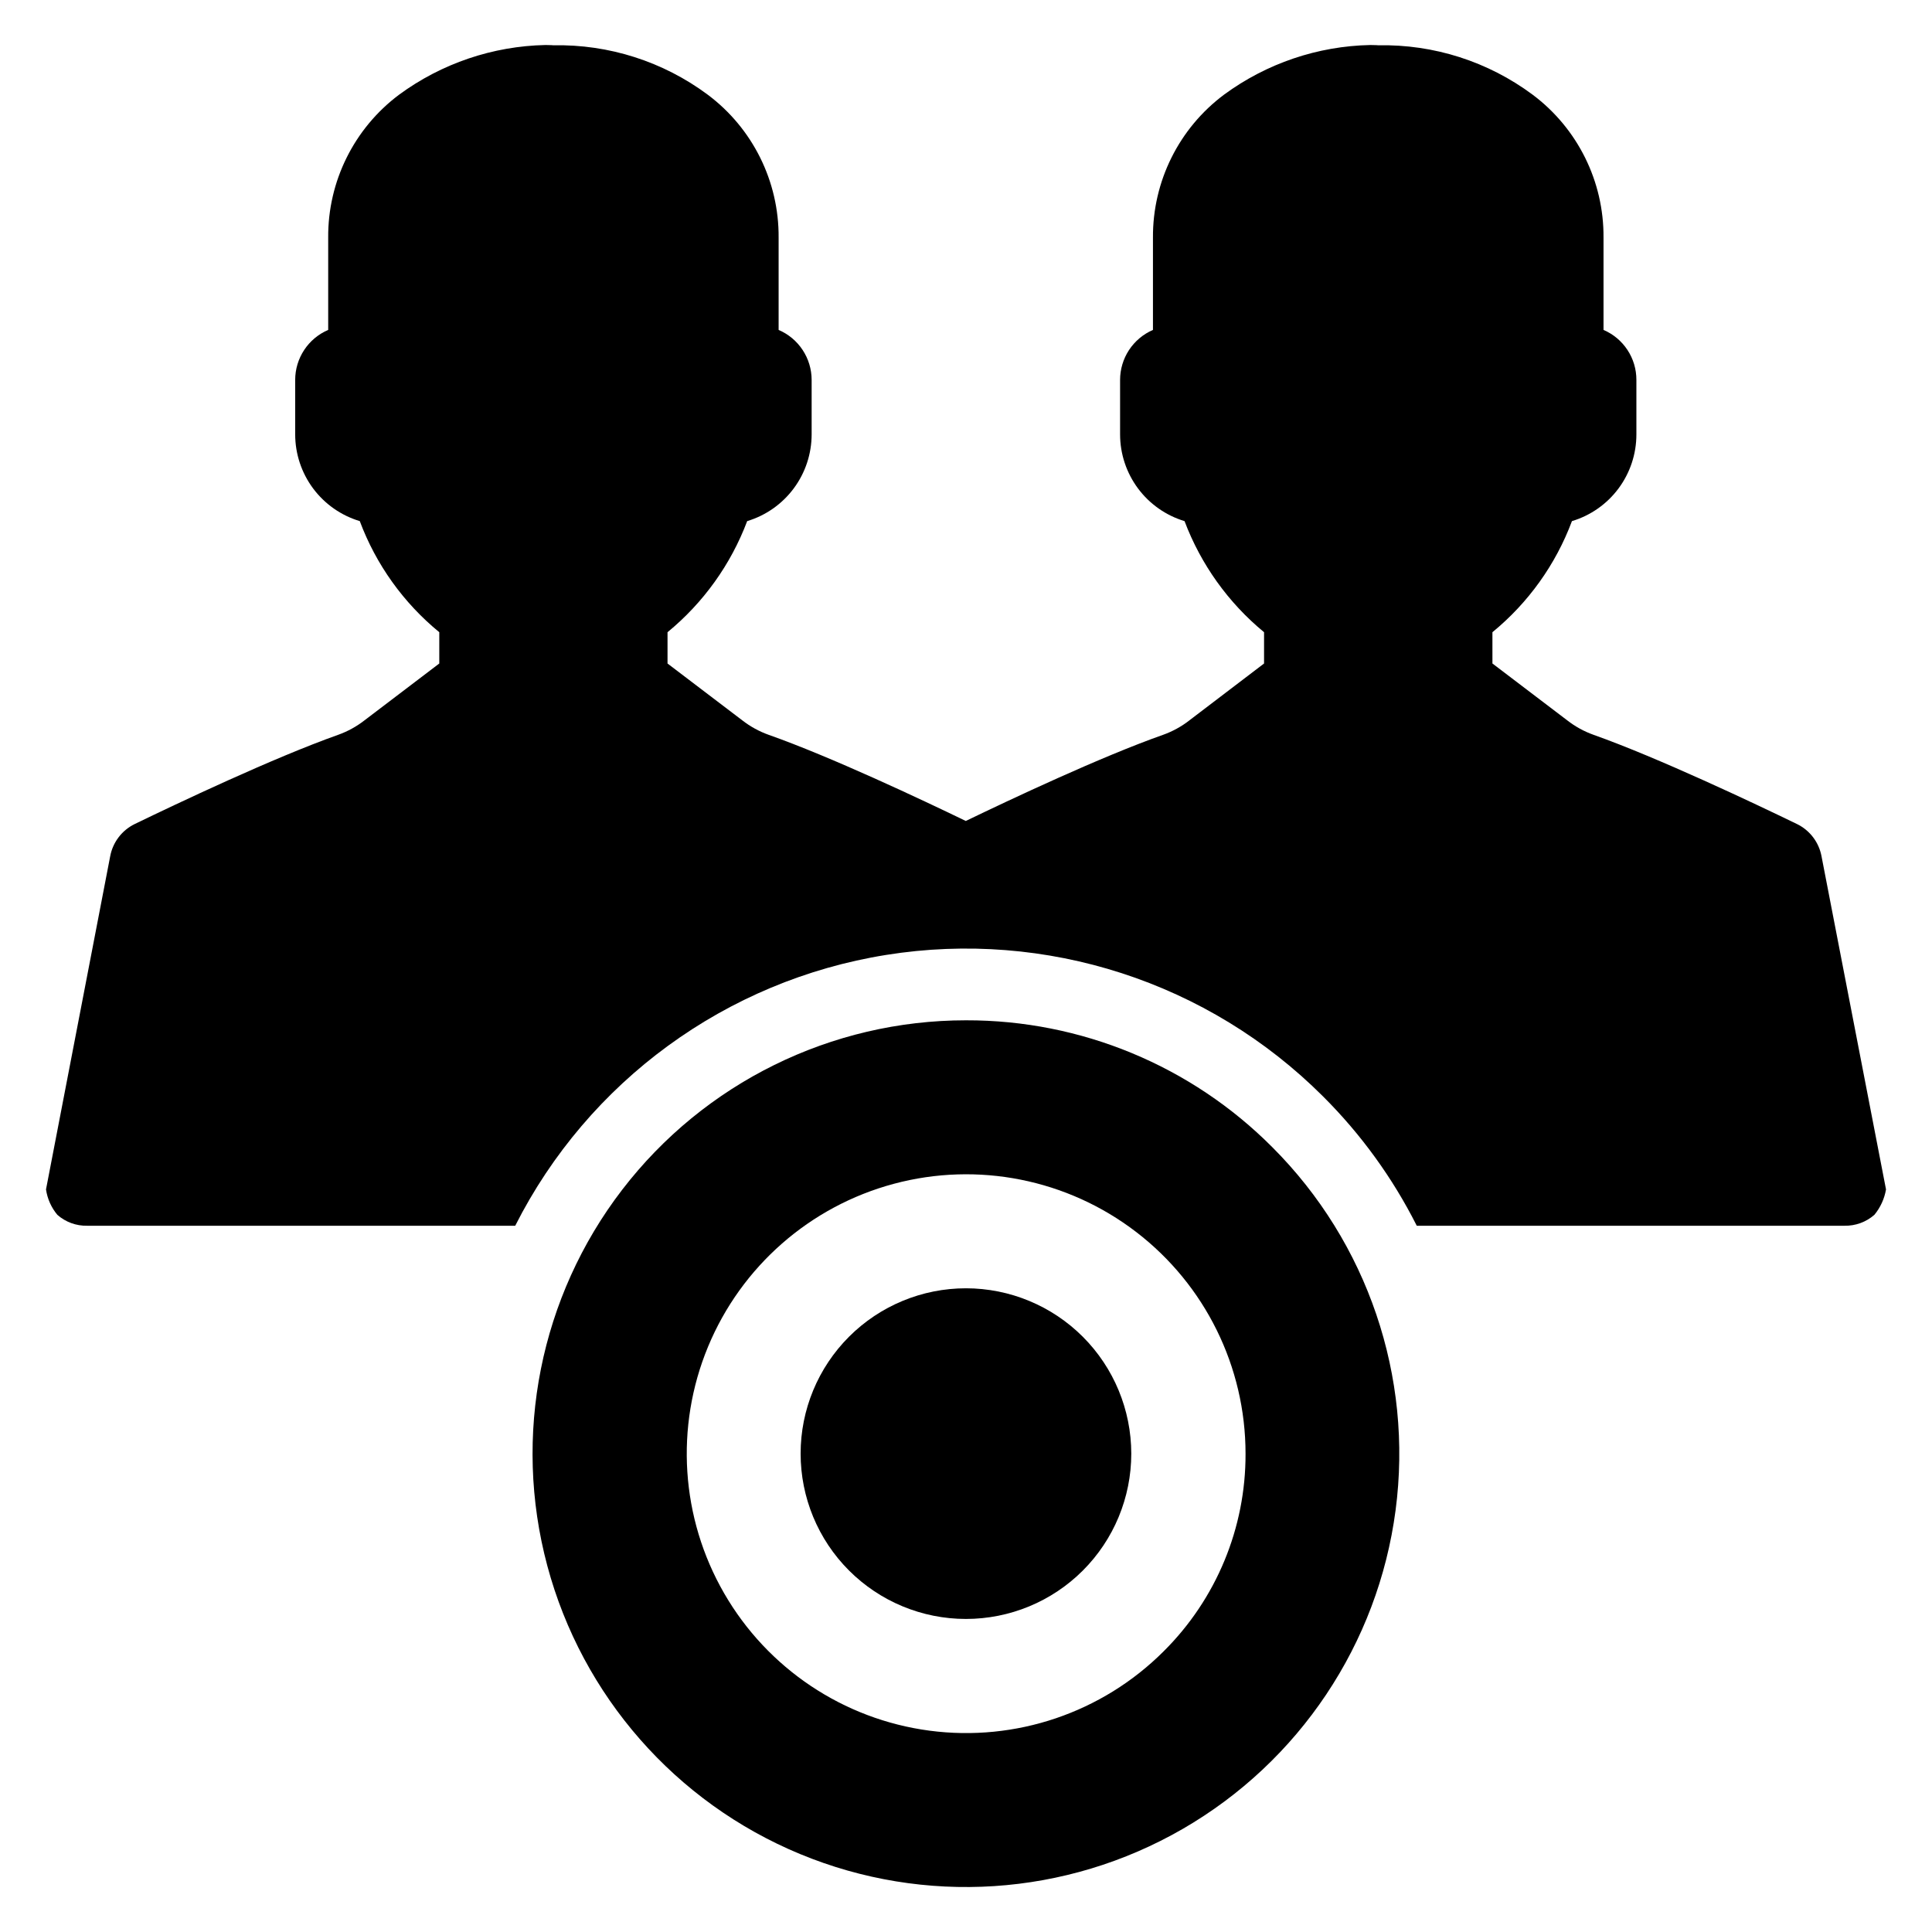
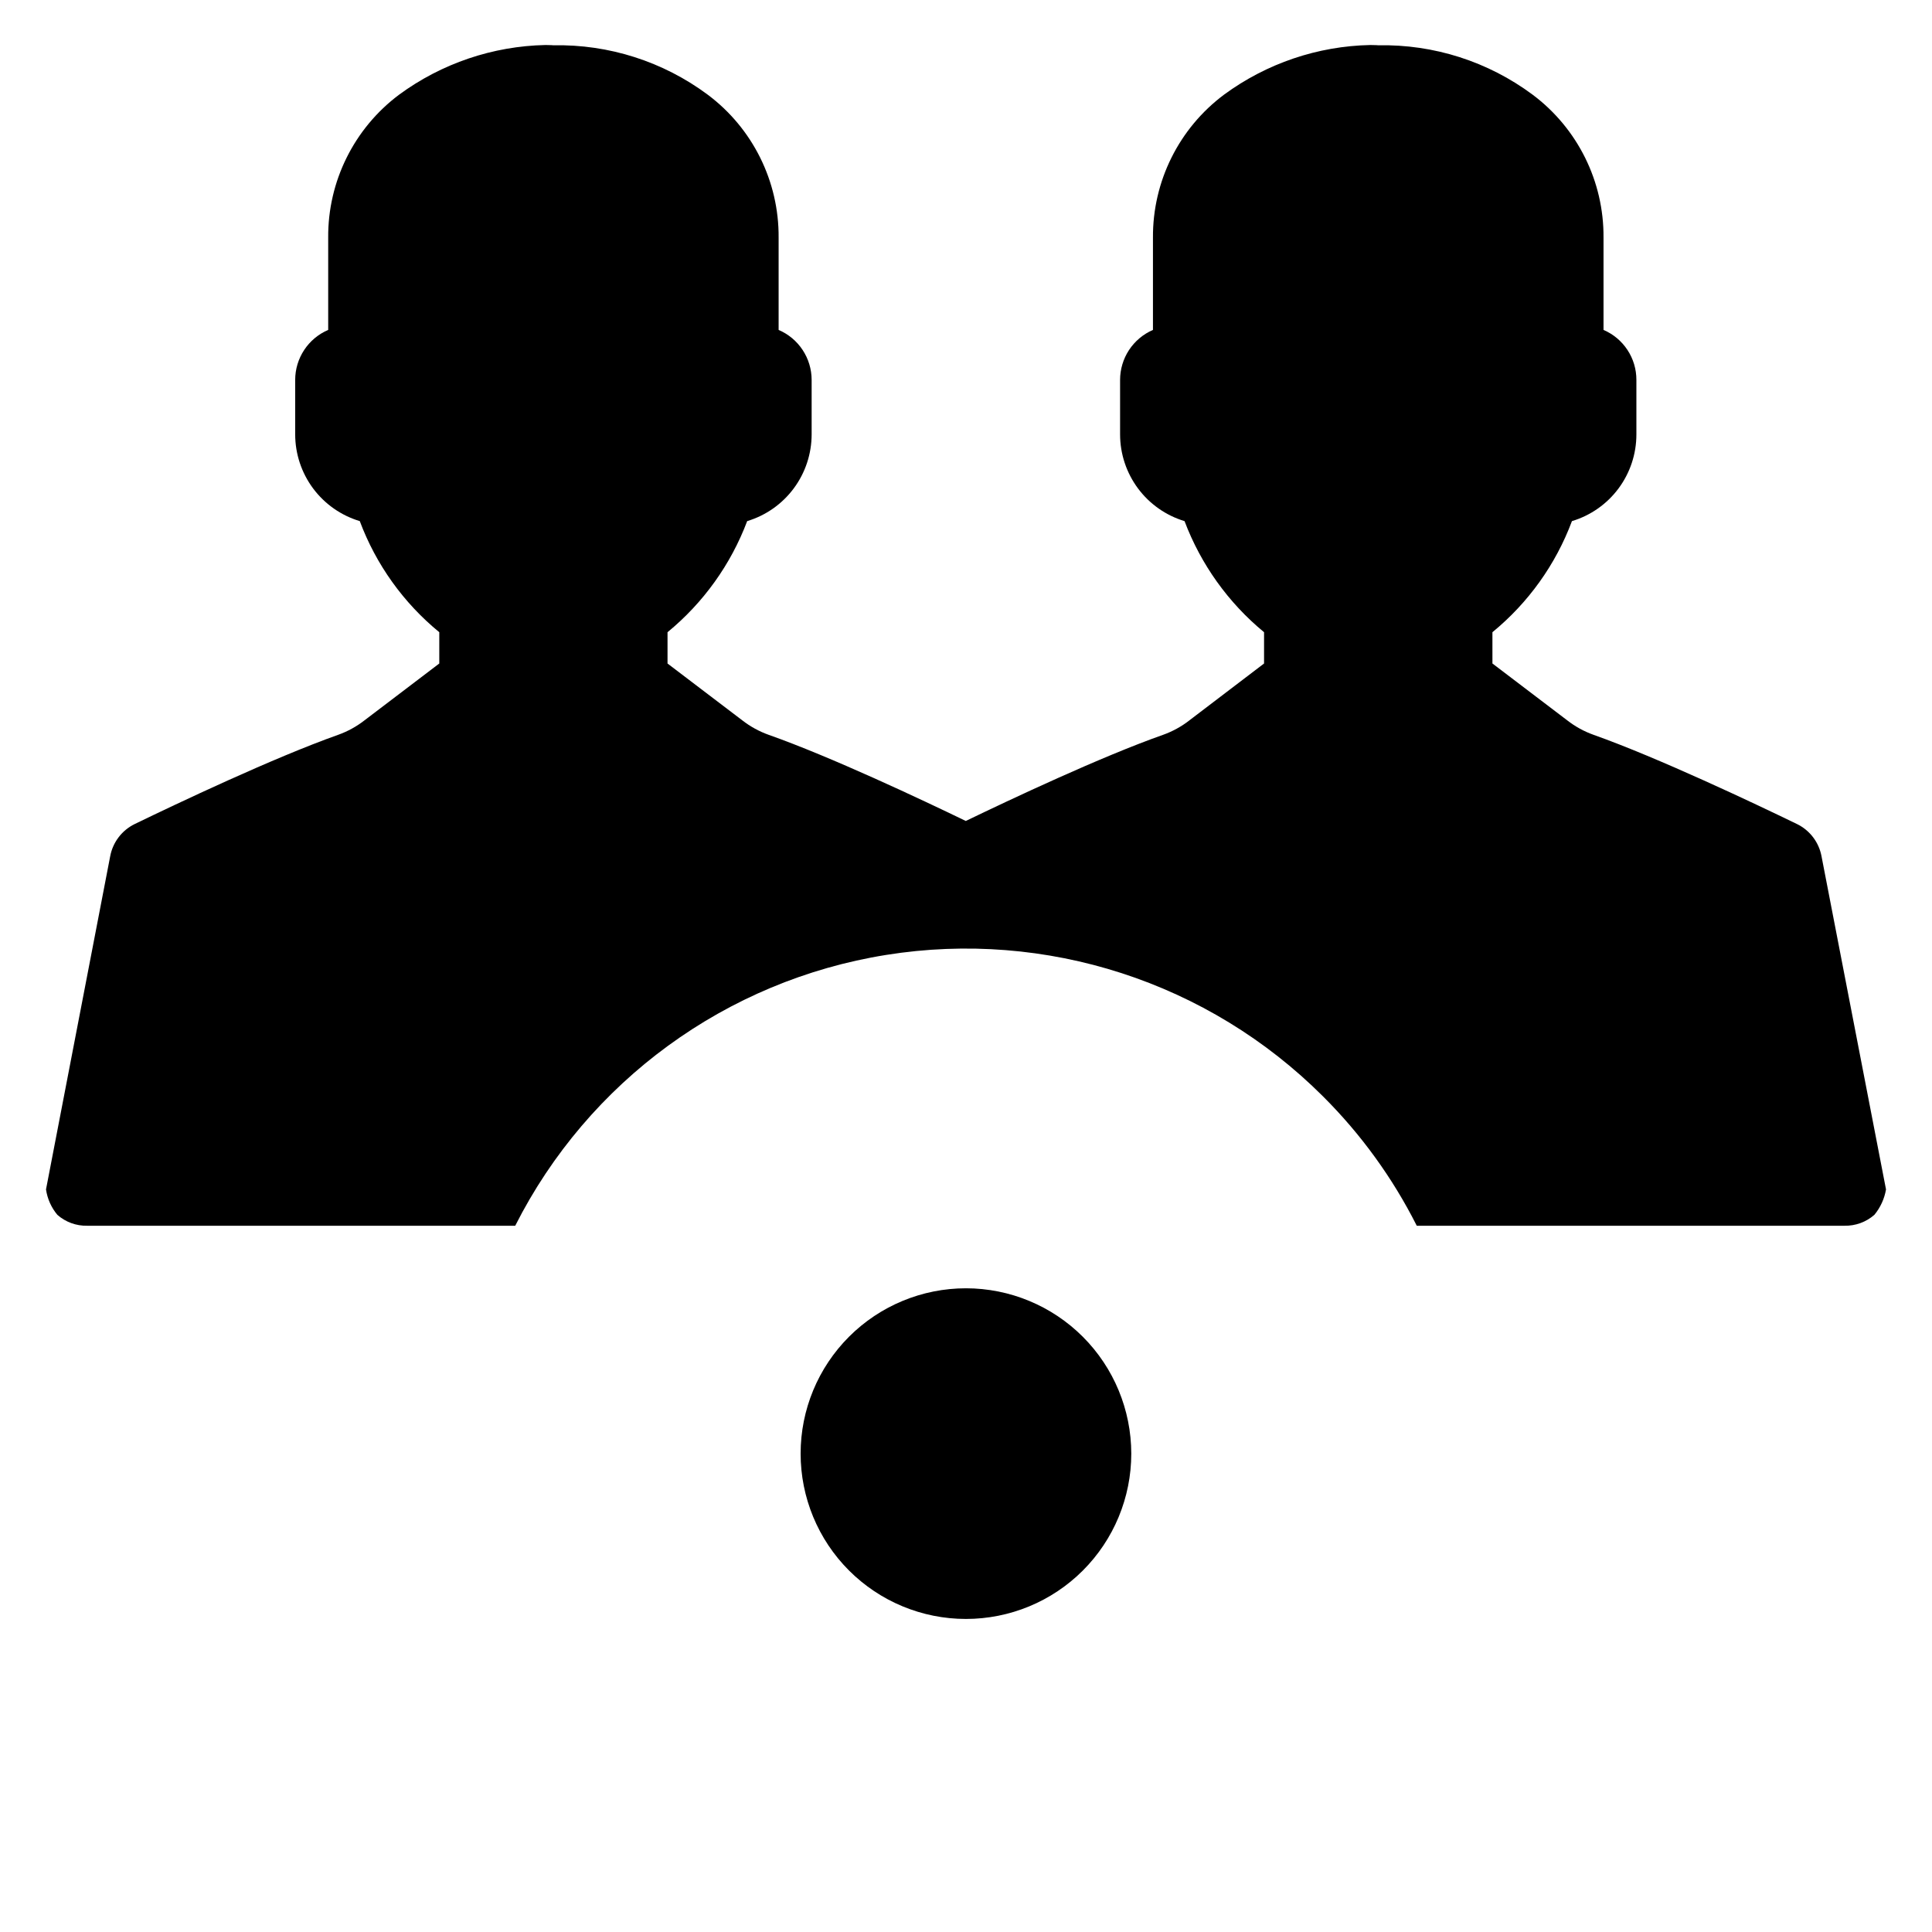
<svg xmlns="http://www.w3.org/2000/svg" fill="#000000" width="800px" height="800px" version="1.1" viewBox="144 144 512 512">
  <g>
-     <path d="m400 414.39c-35.707-0.004-69.383 16.594-91.125 44.918-21.742 28.324-29.07 65.148-19.832 99.641 9.234 34.488 33.988 62.719 66.977 76.387 32.984 13.668 70.449 11.215 101.38-6.637 30.922-17.852 51.785-49.066 56.445-84.469 4.66-35.398-7.406-70.953-32.656-96.199-21.488-21.598-50.719-33.711-81.184-33.641zm52.363 167.24c-16.285 16.266-39.207 24.031-62.027 21.016-22.816-3.016-42.934-16.473-54.434-36.41s-13.074-44.09-4.262-65.352c8.816-21.262 27.016-37.215 49.25-43.168s45.973-1.227 64.23 12.789c18.258 14.012 28.961 35.719 28.961 58.738 0.066 19.664-7.758 38.535-21.719 52.387z" />
-     <path d="m400 485.41c-11.621-0.004-22.77 4.609-30.988 12.824-8.219 8.215-12.84 19.355-12.84 30.977-0.004 11.621 4.609 22.77 12.824 30.988s19.355 12.84 30.977 12.84c11.621 0.004 22.77-4.609 30.988-12.824s12.84-19.359 12.84-30.977c-0.008-11.617-4.625-22.758-12.836-30.977-8.211-8.215-19.348-12.84-30.965-12.852z" />
+     <path d="m400 485.41c-11.621-0.004-22.77 4.609-30.988 12.824-8.219 8.215-12.84 19.355-12.84 30.977-0.004 11.621 4.609 22.77 12.824 30.988s19.355 12.84 30.977 12.84c11.621 0.004 22.77-4.609 30.988-12.824s12.84-19.359 12.84-30.977c-0.008-11.617-4.625-22.758-12.836-30.977-8.211-8.215-19.348-12.84-30.965-12.852" />
    <path d="m626.73 370.96c-0.684-3.746-3.113-6.938-6.543-8.598-11.07-5.363-36.707-17.535-53.863-23.621h0.004c-2.523-0.898-4.887-2.195-7-3.844l-19.816-15.062-0.004-8.293c9.5-7.781 16.773-17.938 21.074-29.441 4.941-1.484 9.27-4.519 12.344-8.656 3.078-4.141 4.738-9.16 4.734-14.316v-14.457c0.008-2.816-0.816-5.574-2.363-7.926-1.551-2.356-3.758-4.203-6.348-5.312v-24.457c0.113-14.898-6.863-28.961-18.789-37.887-11.801-8.777-26.188-13.379-40.891-13.086 0 0-0.723-0.074-2.094-0.074-13.98 0.277-27.535 4.875-38.801 13.16-11.938 8.922-18.926 22.984-18.828 37.887v24.457c-2.586 1.117-4.785 2.965-6.336 5.316-1.547 2.352-2.371 5.106-2.375 7.922v14.457c0.004 5.152 1.668 10.172 4.746 14.309 3.074 4.137 7.398 7.176 12.336 8.664 4.332 11.488 11.598 21.637 21.07 29.441v8.293l-19.781 15.062 0.004 0.004c-2.113 1.645-4.477 2.941-7 3.84-16.395 5.781-40.434 17.117-52.266 22.824-11.793-5.707-35.832-17.043-52.227-22.824-2.523-0.898-4.887-2.195-7-3.84l-19.816-15.062v-8.297c9.496-7.793 16.773-17.945 21.109-29.441 4.938-1.488 9.262-4.527 12.336-8.664 3.078-4.137 4.738-9.156 4.746-14.309v-14.457c-0.004-2.82-0.836-5.578-2.391-7.93-1.555-2.356-3.766-4.199-6.359-5.309v-24.457c0.109-14.898-6.863-28.961-18.793-37.887-11.801-8.777-26.188-13.379-40.891-13.086 0 0-0.723-0.074-2.094-0.074-13.977 0.289-27.527 4.883-38.797 13.16-11.93 8.926-18.902 22.988-18.793 37.887v24.457c-2.594 1.109-4.805 2.953-6.359 5.309-1.555 2.352-2.387 5.109-2.387 7.93v14.457c0.004 5.16 1.672 10.18 4.754 14.32 3.086 4.137 7.418 7.172 12.363 8.652 4.301 11.504 11.57 21.66 21.07 29.441v8.293l-19.816 15.062c-2.113 1.648-4.477 2.945-7 3.844-17.156 6.086-42.793 18.258-53.863 23.621-3.426 1.66-5.856 4.852-6.543 8.598l-17 88.25c0.359 2.477 1.398 4.809 3.004 6.731 2.18 1.926 5.004 2.957 7.91 2.894h113.43c19.367-38.297 55.918-64.988 98.293-71.77 42.375-6.785 85.434 7.16 115.79 37.496l0.039 0.039-0.004-0.004c10.043 10.016 18.414 21.574 24.801 34.238h113.36c2.906 0.055 5.731-0.977 7.914-2.894 1.598-1.934 2.66-4.254 3.082-6.731z" />
  </g>
</svg>